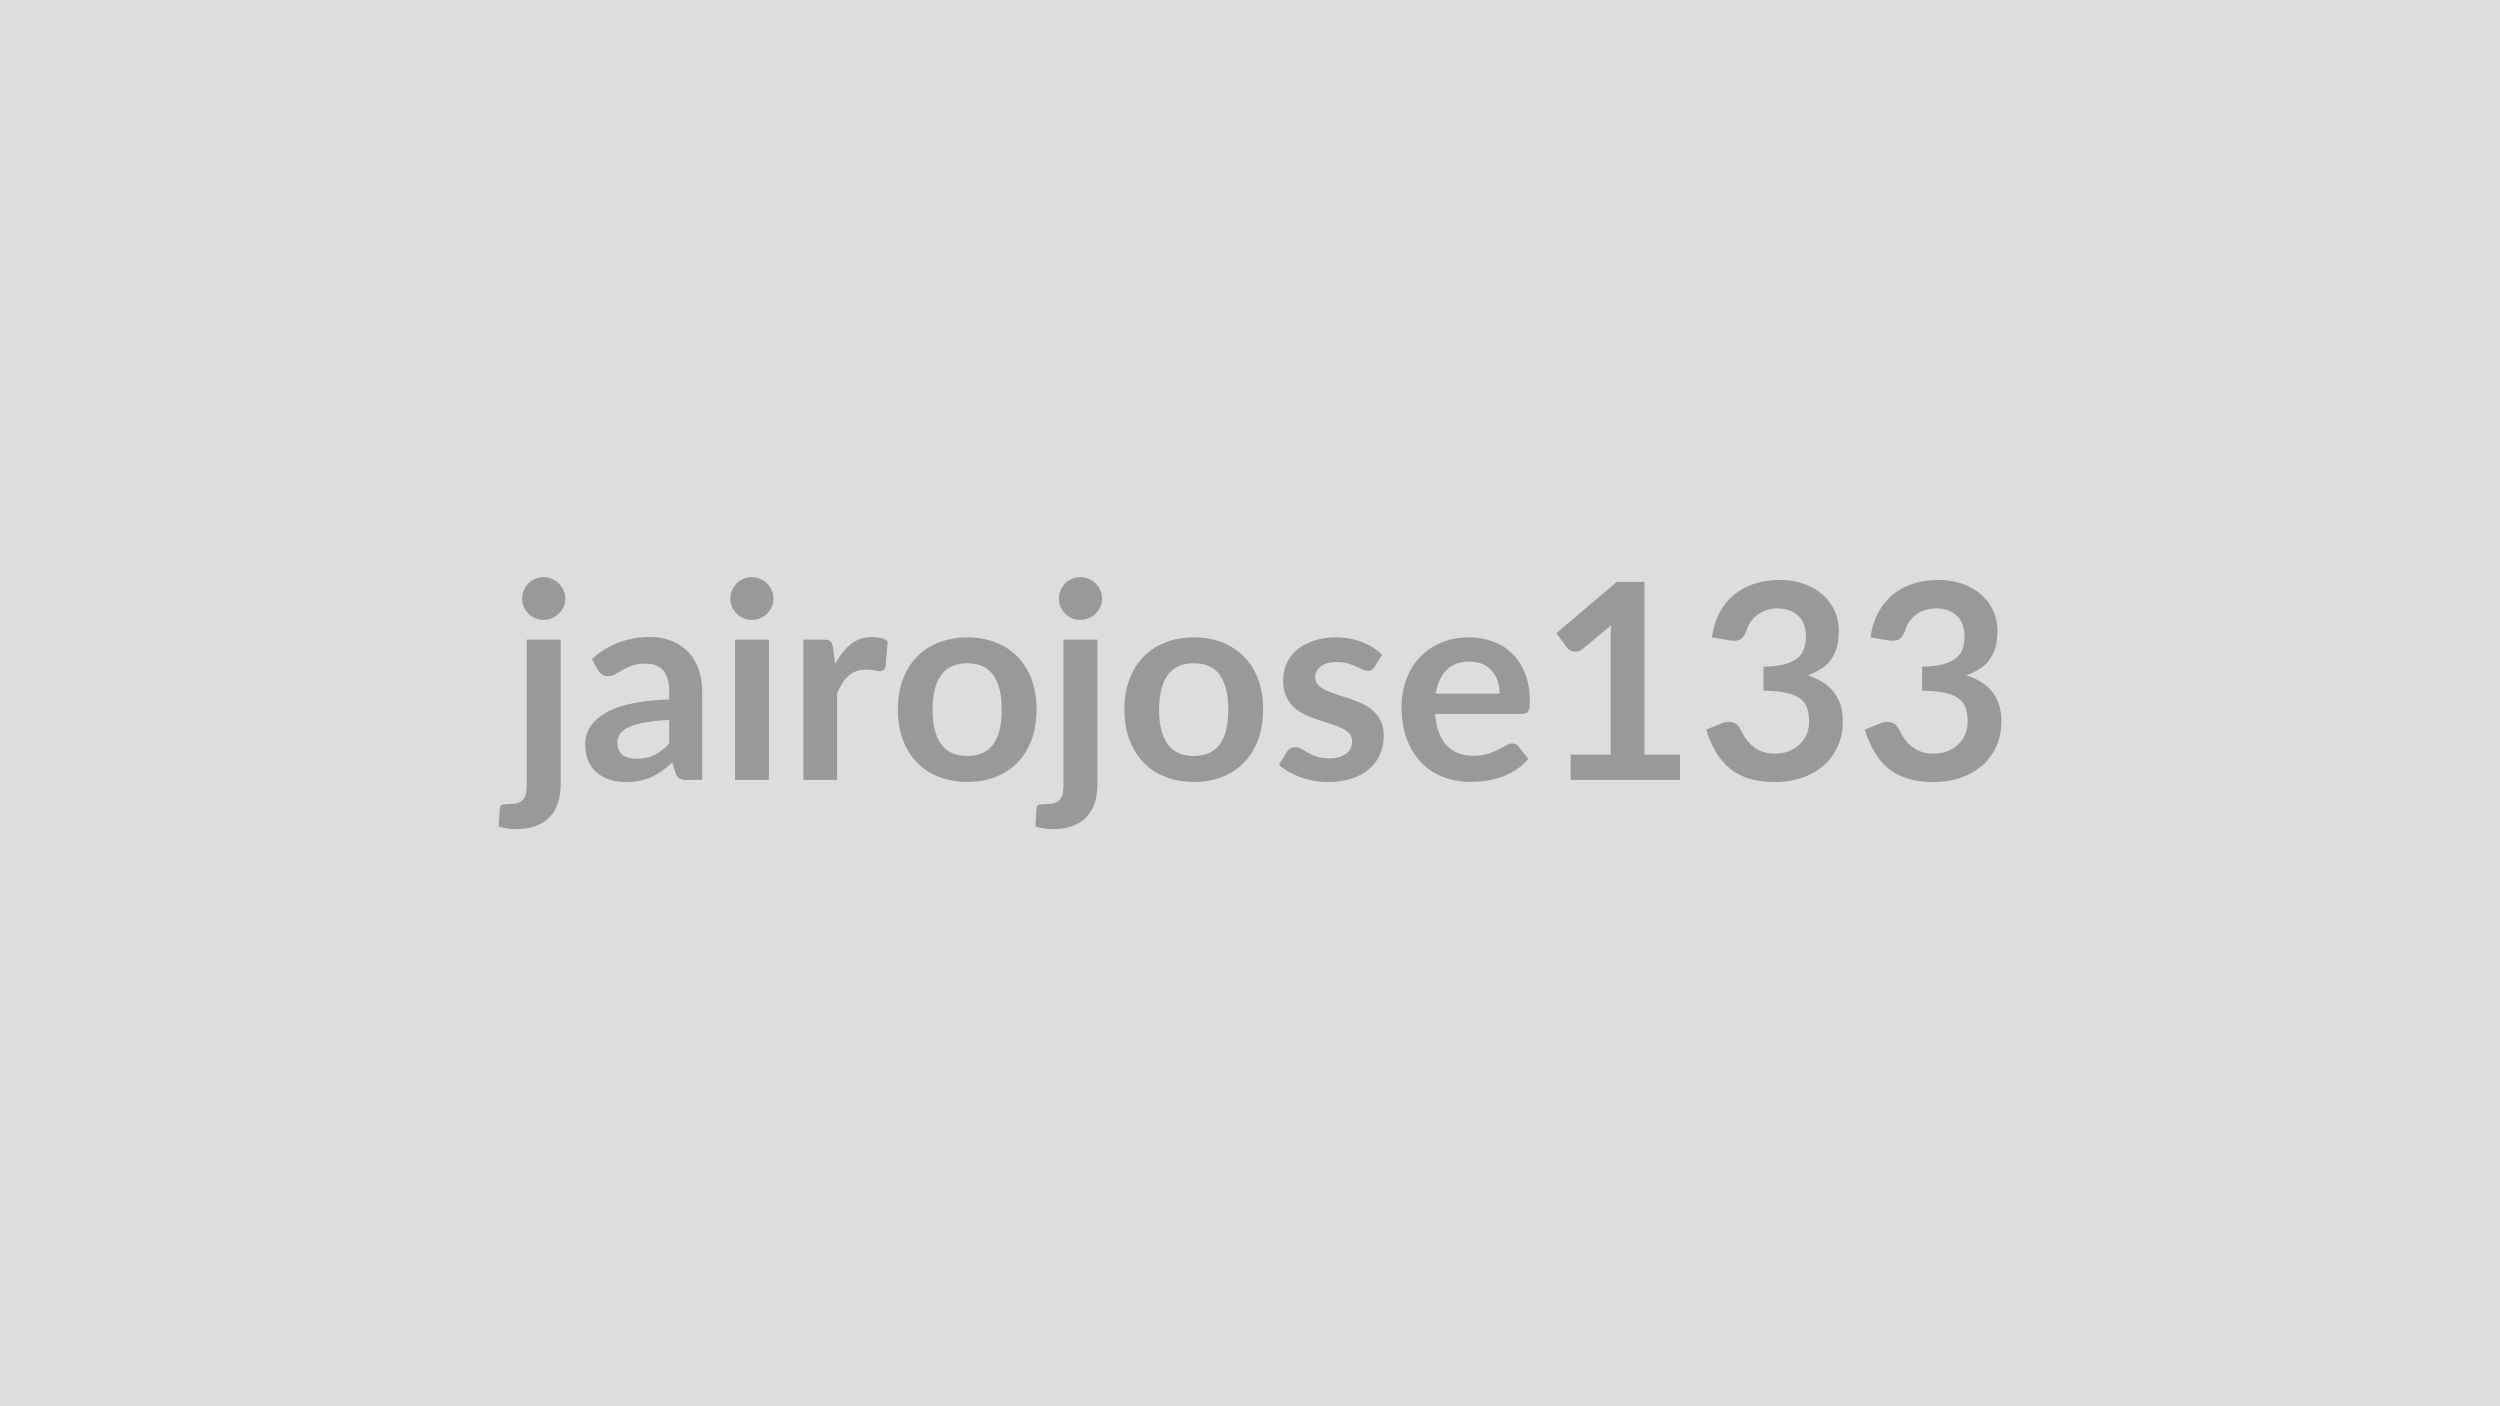
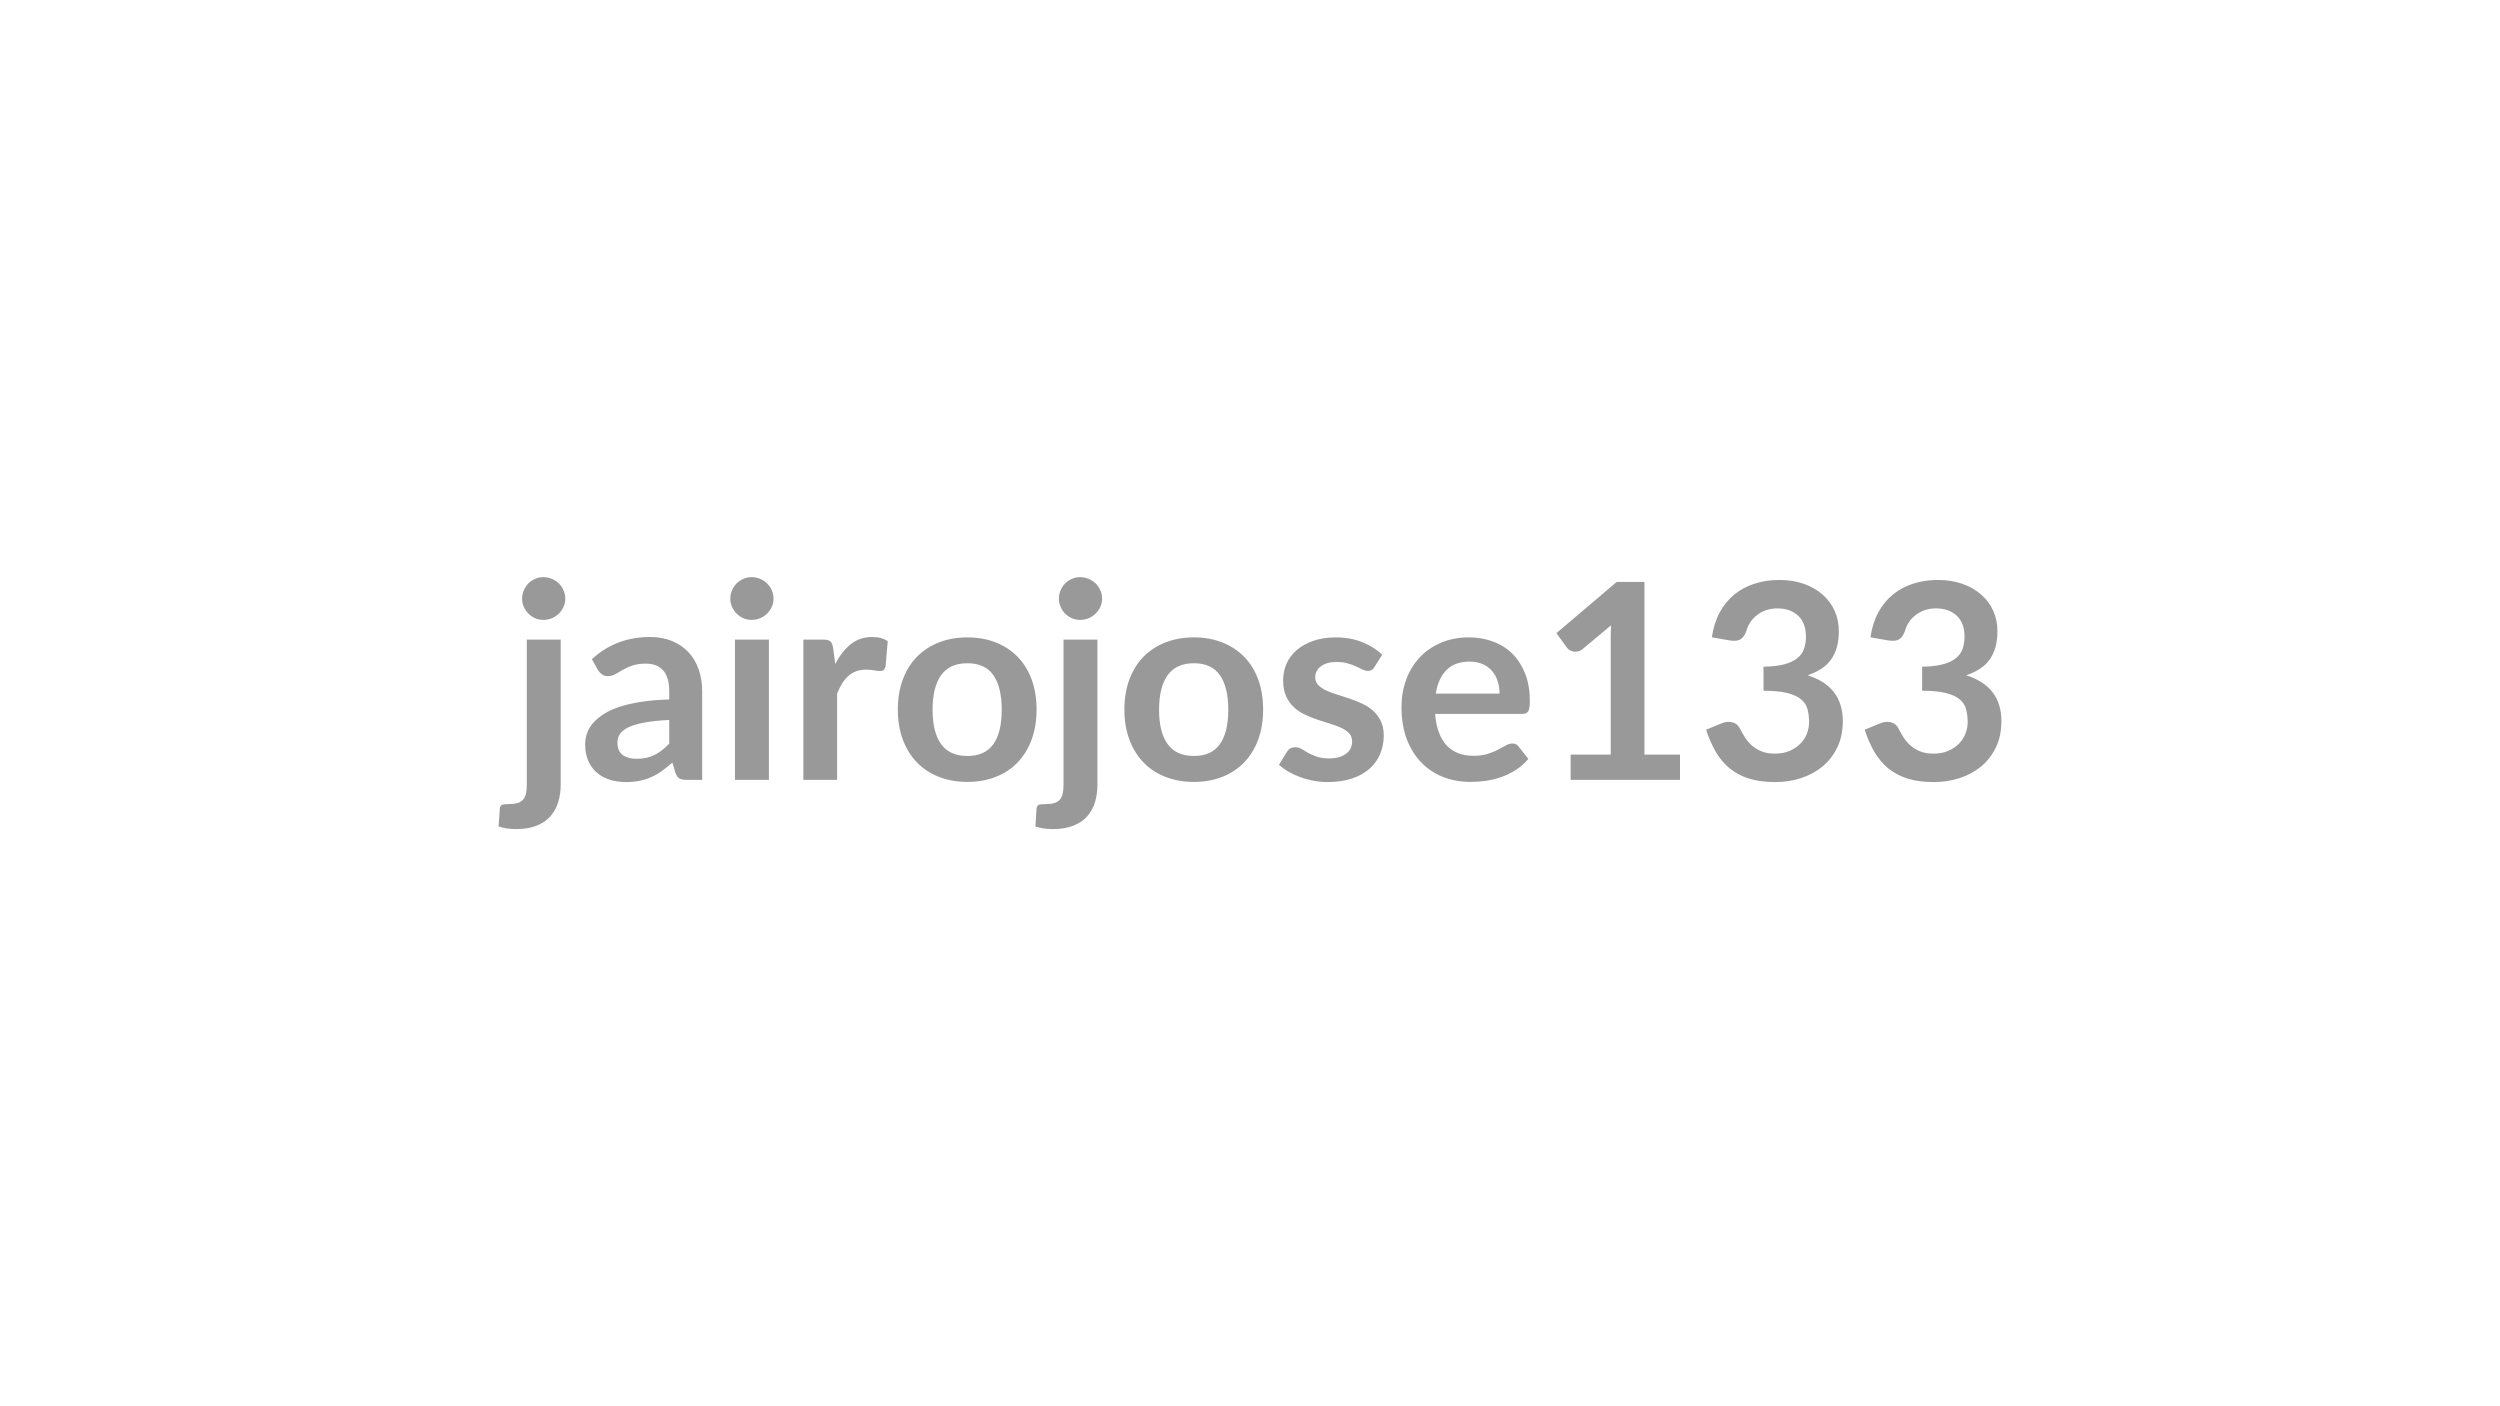
<svg xmlns="http://www.w3.org/2000/svg" width="320" height="180" viewBox="0 0 320 180">
-   <rect width="100%" height="100%" fill="#DDDDDD" />
  <path fill="#999999" d="M67.43 81.865h4.34v18.57q0 1.18-.31 2.21t-.98 1.81-1.77 1.22q-1.09.45-2.67.45-.61 0-1.13-.08-.53-.08-1.09-.25l.16-2.33q.05-.35.28-.45.23-.09.87-.09.65 0 1.1-.13.44-.13.71-.42.26-.29.37-.76.12-.48.12-1.18zm4.93-5.23q0 .56-.23 1.05-.22.49-.6.86t-.89.59q-.52.21-1.1.21-.56 0-1.05-.21-.49-.22-.85-.59-.37-.37-.59-.86t-.22-1.05q0-.58.22-1.08.22-.51.59-.88.36-.37.85-.58.49-.22 1.05-.22.58 0 1.1.22.51.21.89.58t.6.88q.23.5.23 1.08m13.3 18.55v-3.03q-1.87.09-3.15.33-1.28.23-2.05.6t-1.1.86-.33 1.07q0 1.13.67 1.62.68.49 1.76.49 1.33 0 2.3-.48t1.9-1.46m-9.13-9.43-.77-1.38q3.09-2.84 7.45-2.84 1.58 0 2.82.52 1.24.51 2.1 1.43t1.3 2.2q.45 1.28.45 2.8v11.34h-1.96q-.61 0-.95-.18-.33-.19-.52-.75l-.39-1.29q-.68.61-1.33 1.07-.64.47-1.34.78-.7.32-1.5.48-.8.17-1.76.17-1.14 0-2.1-.31-.96-.3-1.66-.92-.7-.61-1.09-1.52-.38-.91-.38-2.12 0-.68.23-1.35.22-.68.74-1.29t1.34-1.15q.82-.55 2.02-.95t2.79-.65q1.59-.26 3.64-.31v-1.05q0-1.8-.77-2.67t-2.22-.87q-1.05 0-1.74.25-.69.24-1.22.55-.52.31-.95.55-.43.25-.96.25-.45 0-.77-.24-.31-.24-.5-.55m17.55-3.89h4.34v17.96h-4.34zm4.93-5.23q0 .56-.22 1.05-.23.49-.61.86-.37.37-.88.59-.51.21-1.09.21-.56 0-1.05-.21-.5-.22-.87-.59t-.59-.86-.22-1.05q0-.58.22-1.08.22-.51.59-.88t.87-.58q.49-.22 1.05-.22.58 0 1.09.22.51.21.88.58.38.37.61.88.22.5.22 1.08m7.63 6.32.27 2.03q.84-1.61 1.99-2.53 1.16-.92 2.73-.92 1.24 0 2 .54l-.28 3.24q-.09.32-.26.45-.16.13-.44.13-.27 0-.78-.09-.52-.09-1.01-.09-.72 0-1.28.21t-1 .61q-.45.39-.79.95t-.64 1.28v11.06h-4.32v-17.96h2.54q.66 0 .92.24.27.24.35.85m17.19-1.37q1.99 0 3.63.65t2.8 1.84 1.79 2.9q.63 1.72.63 3.84 0 2.13-.63 3.85-.63 1.71-1.79 2.92t-2.8 1.85q-1.64.65-3.63.65-2.01 0-3.66-.65-1.64-.64-2.81-1.85-1.16-1.21-1.8-2.92-.64-1.72-.64-3.85 0-2.12.64-3.84.64-1.71 1.8-2.9 1.17-1.19 2.81-1.84 1.65-.65 3.66-.65m0 15.18q2.24 0 3.32-1.51 1.07-1.5 1.07-4.41 0-2.9-1.07-4.43-1.08-1.52-3.32-1.52-2.28 0-3.37 1.53t-1.09 4.42 1.09 4.4q1.09 1.52 3.37 1.52m12.3-14.9h4.34v18.57q0 1.18-.3 2.21-.31 1.03-.98 1.81-.68.78-1.77 1.22-1.1.45-2.67.45-.61 0-1.14-.08-.52-.08-1.08-.25l.15-2.33q.06-.35.28-.45.23-.09.88-.09t1.09-.13q.45-.13.71-.42t.38-.76q.11-.48.11-1.18zm4.94-5.23q0 .56-.23 1.05t-.6.86q-.38.37-.9.59-.51.21-1.09.21-.56 0-1.05-.21-.49-.22-.86-.59t-.58-.86q-.22-.49-.22-1.05 0-.58.22-1.08.21-.51.58-.88t.86-.58q.49-.22 1.05-.22.58 0 1.09.22.52.21.9.58.37.37.6.88.23.5.23 1.08m11.76 4.95q1.99 0 3.63.65 1.63.65 2.8 1.84 1.16 1.19 1.79 2.9.63 1.72.63 3.84 0 2.13-.63 3.85-.63 1.71-1.79 2.92-1.17 1.21-2.8 1.85-1.64.65-3.63.65-2.02 0-3.66-.65-1.65-.64-2.81-1.85t-1.8-2.92q-.64-1.72-.64-3.85 0-2.12.64-3.84.64-1.71 1.8-2.9t2.81-1.84q1.64-.65 3.66-.65m0 15.18q2.24 0 3.31-1.51 1.08-1.5 1.08-4.41 0-2.9-1.08-4.43-1.07-1.52-3.31-1.52-2.28 0-3.37 1.53-1.1 1.53-1.1 4.42t1.1 4.4q1.09 1.52 3.37 1.52m24.09-12.95-.98 1.55q-.17.28-.36.4-.2.11-.49.11-.32 0-.68-.17-.36-.18-.83-.4t-1.07-.39q-.61-.18-1.43-.18-1.28 0-2 .55-.73.54-.73 1.41 0 .58.38.98.37.39.99.69.62.29 1.41.53t1.6.52q.82.28 1.6.64.79.35 1.41.91.62.55 1 1.32t.38 1.85q0 1.3-.47 2.39-.46 1.09-1.37 1.89t-2.25 1.24q-1.34.45-3.09.45-.93 0-1.81-.17-.88-.16-1.7-.46-.81-.3-1.5-.7t-1.22-.88l1-1.64q.19-.3.45-.46.27-.15.67-.15t.76.22q.36.23.83.49.47.27 1.11.49.64.23 1.62.23.77 0 1.32-.18.55-.19.91-.48.36-.3.53-.69.16-.4.16-.82 0-.63-.37-1.03-.38-.4-1-.7t-1.42-.53q-.79-.24-1.62-.52-.84-.28-1.63-.66-.8-.37-1.42-.95t-1-1.42q-.37-.84-.37-2.03 0-1.1.43-2.1.44-1 1.29-1.74t2.12-1.19 2.93-.45q1.85 0 3.38.62 1.52.61 2.53 1.61m6.86 4.97h8.16q0-.84-.24-1.59-.23-.74-.71-1.3-.47-.56-1.19-.88-.73-.33-1.69-.33-1.88 0-2.95 1.07-1.08 1.07-1.38 3.03m11.03 2.6H183.7q.1 1.39.49 2.39.38 1.01 1.01 1.67.63.65 1.5.98.86.32 1.91.32t1.82-.25q.76-.24 1.33-.54.56-.3.99-.54.43-.25.83-.25.55 0 .81.41l1.24 1.57q-.72.84-1.61 1.41t-1.86.91-1.98.48-1.95.14q-1.87 0-3.48-.62t-2.8-1.84q-1.19-1.21-1.88-3.01-.68-1.79-.68-4.15 0-1.84.6-3.46.59-1.62 1.7-2.82t2.72-1.9q1.6-.7 3.61-.7 1.7 0 3.13.55 1.44.54 2.47 1.58t1.62 2.56q.58 1.51.58 3.45 0 .98-.21 1.32t-.8.34m15.68 5.2h4.55v3.24h-14v-3.24h5.13v-14.75q0-.88.05-1.8l-3.64 3.04q-.32.25-.62.31-.31.06-.58.01-.27-.06-.48-.19t-.32-.29l-1.36-1.87 7.72-6.56h3.55zm10.9-14.61-2.27-.4q.26-1.82 1.01-3.2.75-1.37 1.88-2.29t2.59-1.38q1.46-.47 3.14-.47 1.75 0 3.16.5t2.41 1.39q1 .88 1.53 2.07t.53 2.57q0 1.21-.27 2.13t-.78 1.6q-.5.68-1.26 1.15-.75.48-1.69.79 2.27.72 3.39 2.19t1.12 3.69q0 1.89-.7 3.34-.7 1.46-1.89 2.45-1.19.98-2.75 1.49-1.57.51-3.32.51-1.91 0-3.33-.44-1.41-.44-2.46-1.29-1.05-.86-1.79-2.1-.73-1.25-1.26-2.87l1.91-.79q.75-.32 1.41-.17.65.15.95.71.32.61.69 1.21.38.59.9 1.06.53.46 1.24.75t1.69.29q1.1 0 1.92-.36t1.38-.94q.55-.57.82-1.28t.27-1.43q0-.91-.19-1.65-.2-.75-.81-1.27-.61-.53-1.76-.82-1.14-.3-3.07-.3v-3.08q1.59-.02 2.64-.3t1.68-.78q.62-.5.86-1.2.25-.7.25-1.54 0-1.78-1-2.71t-2.66-.93q-.77 0-1.42.22t-1.16.62q-.52.39-.87.91-.35.53-.52 1.16-.3.8-.78 1.07-.48.26-1.36.12m20.3 0-2.27-.4q.26-1.82 1.01-3.2.75-1.37 1.88-2.29t2.59-1.38q1.46-.47 3.14-.47 1.75 0 3.16.5t2.41 1.39q1 .88 1.53 2.07t.53 2.57q0 1.21-.27 2.13t-.78 1.6q-.5.68-1.26 1.15-.75.48-1.69.79 2.27.72 3.39 2.19t1.12 3.69q0 1.89-.7 3.34-.7 1.46-1.89 2.45-1.19.98-2.75 1.49-1.57.51-3.32.51-1.91 0-3.33-.44-1.41-.44-2.46-1.29-1.05-.86-1.79-2.1-.73-1.25-1.26-2.87l1.91-.79q.75-.32 1.41-.17.65.15.95.71.32.61.69 1.21.38.59.9 1.06.53.46 1.24.75t1.69.29q1.1 0 1.92-.36t1.38-.94q.55-.57.82-1.28t.27-1.43q0-.91-.19-1.65-.2-.75-.81-1.27-.61-.53-1.76-.82-1.14-.3-3.07-.3v-3.08q1.59-.02 2.64-.3t1.68-.78q.62-.5.86-1.2.25-.7.25-1.54 0-1.78-1-2.71t-2.66-.93q-.77 0-1.42.22t-1.16.62q-.52.39-.87.91-.35.53-.52 1.16-.3.8-.78 1.07-.48.26-1.36.12" />
</svg>